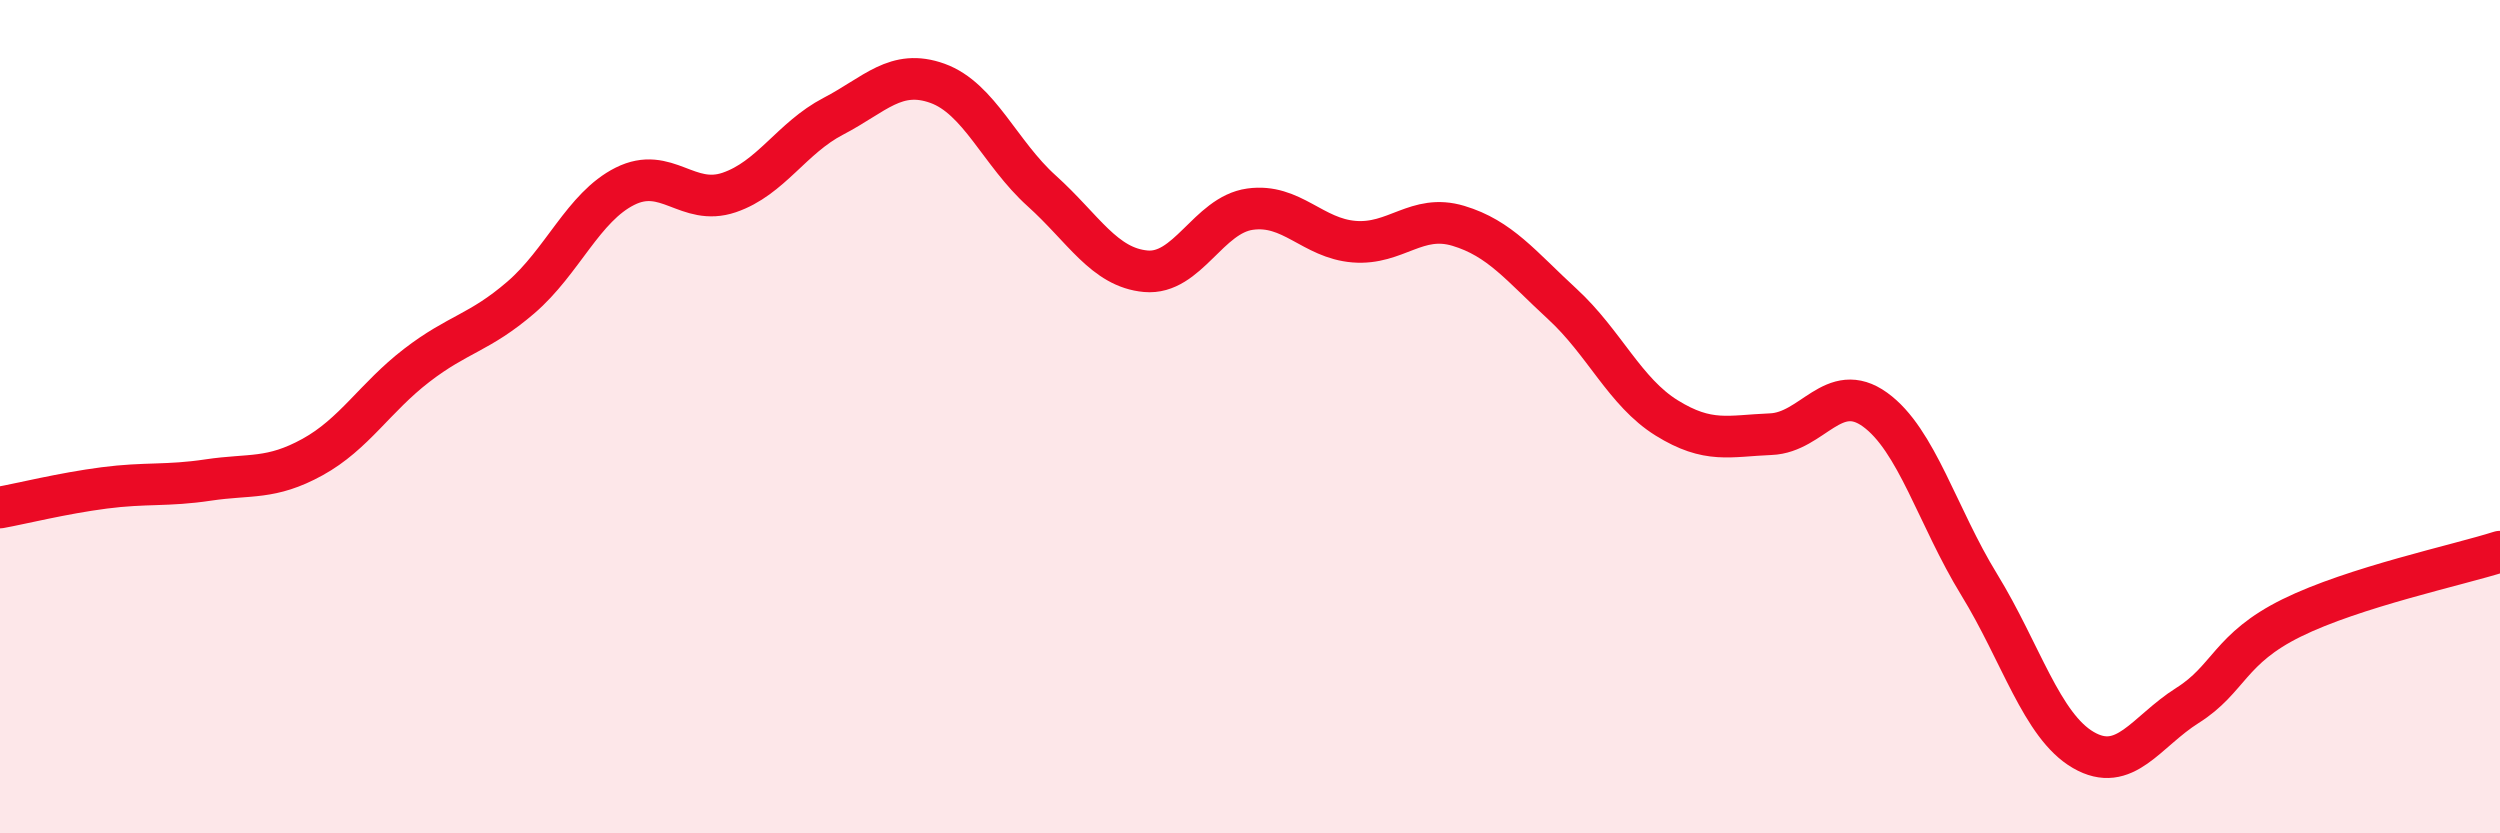
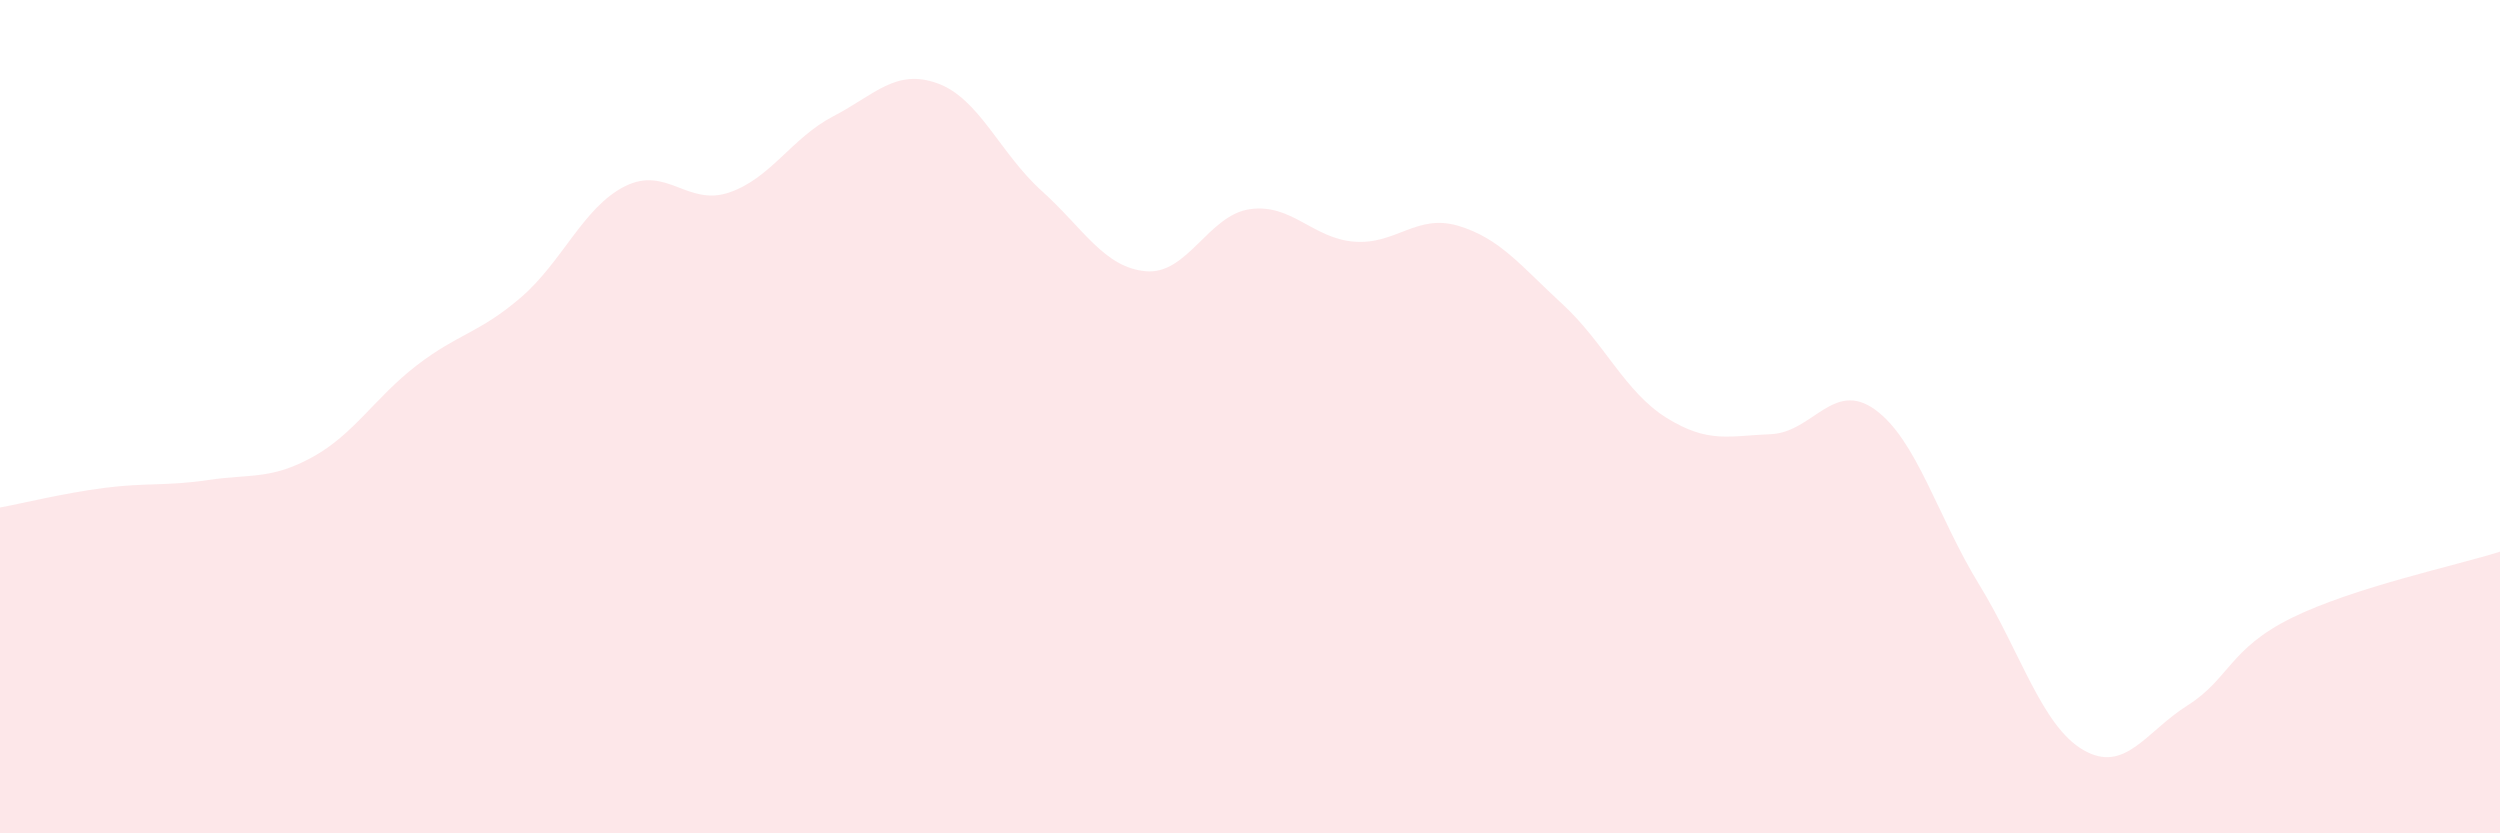
<svg xmlns="http://www.w3.org/2000/svg" width="60" height="20" viewBox="0 0 60 20">
  <path d="M 0,12.18 C 0.5,12.09 1.5,11.84 2.5,11.71 C 3.5,11.58 4,11.67 5,11.52 C 6,11.37 6.5,11.52 7.5,10.97 C 8.5,10.42 9,9.54 10,8.77 C 11,8 11.5,8 12.5,7.14 C 13.5,6.28 14,4.97 15,4.47 C 16,3.97 16.5,4.96 17.5,4.62 C 18.5,4.28 19,3.31 20,2.79 C 21,2.27 21.5,1.64 22.5,2 C 23.5,2.36 24,3.68 25,4.58 C 26,5.48 26.5,6.42 27.5,6.51 C 28.5,6.6 29,5.16 30,5.02 C 31,4.88 31.5,5.72 32.5,5.8 C 33.5,5.88 34,5.12 35,5.42 C 36,5.72 36.5,6.38 37.5,7.3 C 38.5,8.22 39,9.41 40,10.03 C 41,10.65 41.5,10.46 42.5,10.42 C 43.5,10.38 44,9.11 45,9.83 C 46,10.55 46.5,12.4 47.5,14.03 C 48.5,15.66 49,17.42 50,18 C 51,18.58 51.5,17.56 52.5,16.93 C 53.5,16.3 53.5,15.57 55,14.83 C 56.5,14.09 59,13.56 60,13.24L60 20L0 20Z" fill="#EB0A25" opacity="0.1" stroke-linecap="round" stroke-linejoin="round" />
-   <path d="M 0,12.18 C 0.5,12.09 1.5,11.84 2.5,11.71 C 3.5,11.58 4,11.67 5,11.52 C 6,11.37 6.5,11.52 7.5,10.97 C 8.5,10.42 9,9.54 10,8.77 C 11,8 11.5,8 12.5,7.14 C 13.5,6.28 14,4.97 15,4.47 C 16,3.97 16.5,4.96 17.5,4.62 C 18.5,4.28 19,3.31 20,2.79 C 21,2.27 21.5,1.64 22.5,2 C 23.5,2.36 24,3.68 25,4.58 C 26,5.48 26.5,6.42 27.5,6.51 C 28.5,6.6 29,5.16 30,5.02 C 31,4.88 31.5,5.72 32.5,5.8 C 33.5,5.88 34,5.12 35,5.42 C 36,5.72 36.5,6.38 37.5,7.3 C 38.5,8.22 39,9.41 40,10.03 C 41,10.65 41.5,10.46 42.5,10.42 C 43.5,10.38 44,9.11 45,9.83 C 46,10.55 46.5,12.4 47.5,14.03 C 48.5,15.66 49,17.42 50,18 C 51,18.58 51.5,17.56 52.5,16.93 C 53.5,16.3 53.5,15.57 55,14.83 C 56.5,14.09 59,13.56 60,13.24" stroke="#EB0A25" stroke-width="1" fill="none" stroke-linecap="round" stroke-linejoin="round" />
</svg>